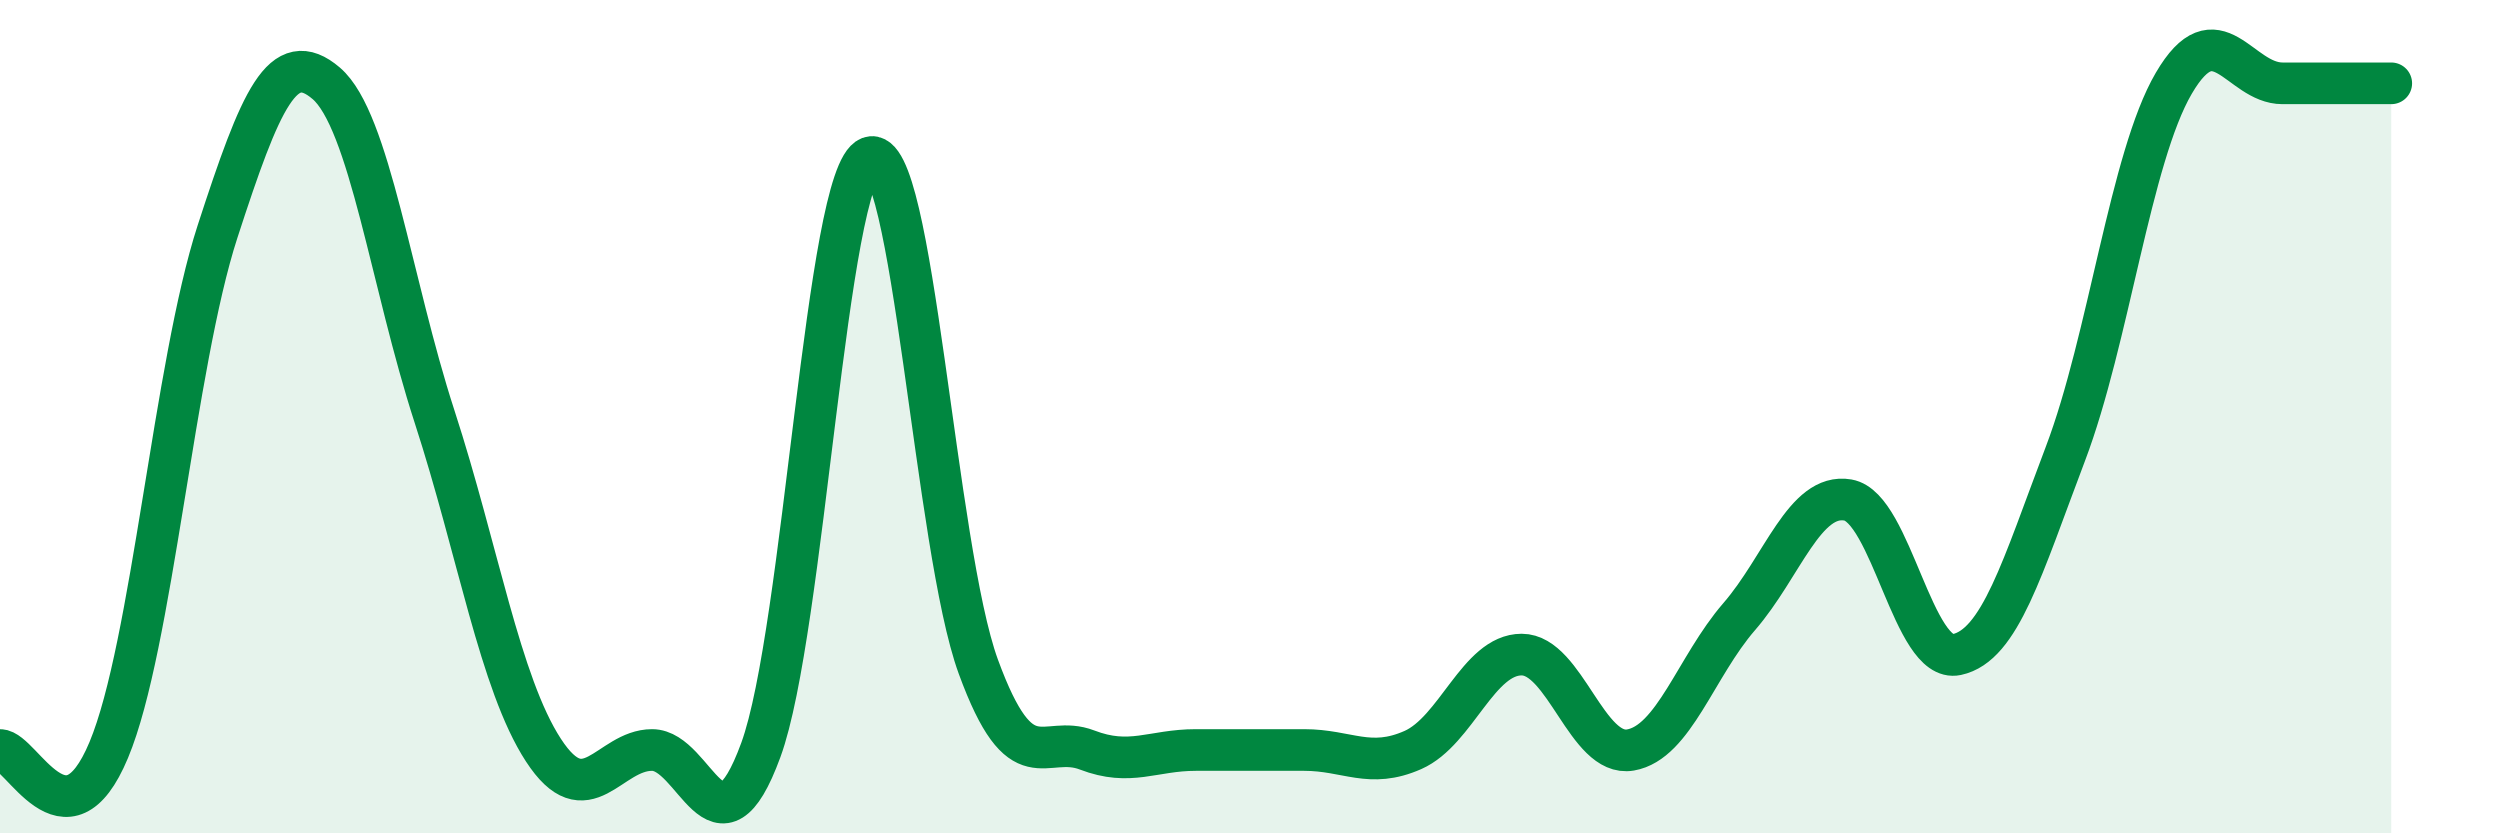
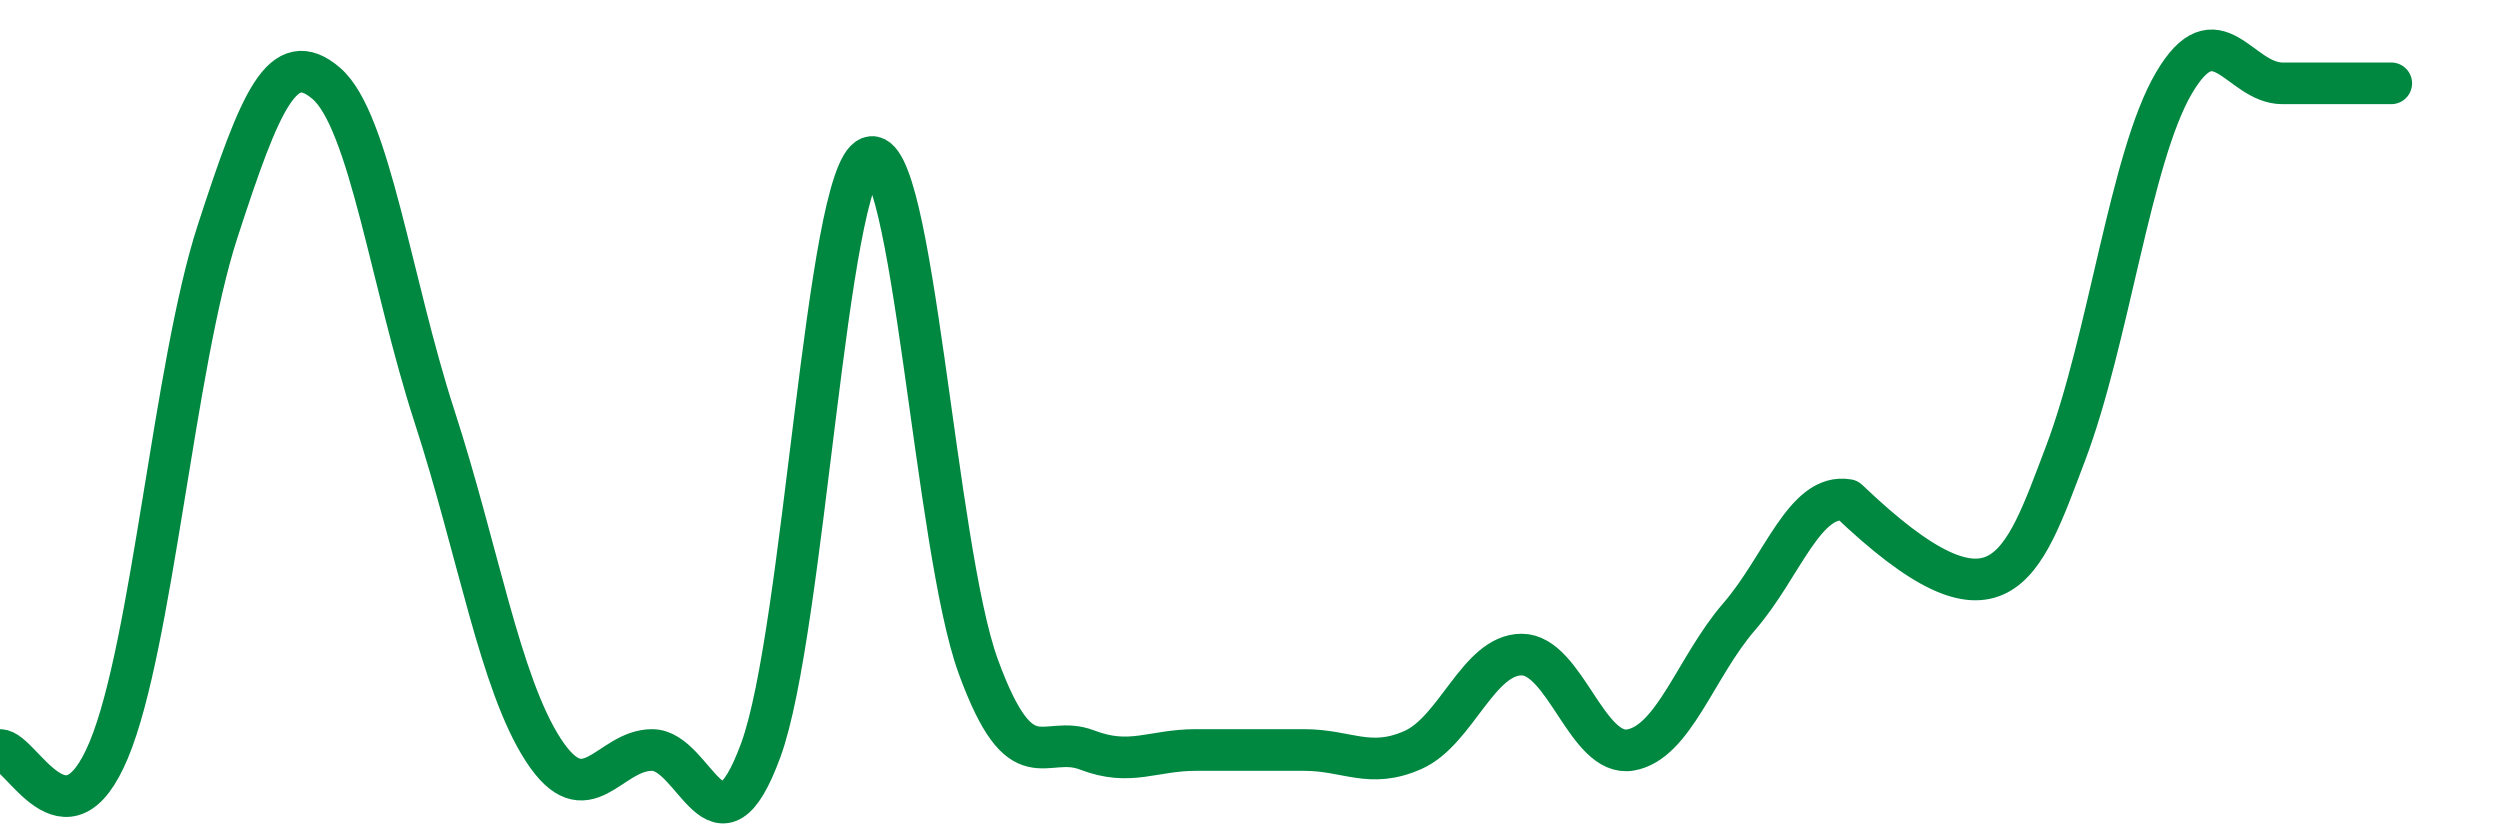
<svg xmlns="http://www.w3.org/2000/svg" width="60" height="20" viewBox="0 0 60 20">
-   <path d="M 0,18 C 0.52,18 1.57,20.49 2.61,18 C 3.65,15.51 4.18,8.76 5.22,5.56 C 6.26,2.36 6.79,1.11 7.83,2 C 8.87,2.89 9.39,6.8 10.43,10 C 11.47,13.2 12,16.4 13.04,18 C 14.08,19.6 14.61,18 15.65,18 C 16.69,18 17.22,20.84 18.26,18 C 19.3,15.16 19.83,4.18 20.87,3.78 C 21.91,3.38 22.44,13.16 23.48,16 C 24.52,18.84 25.05,17.6 26.09,18 C 27.13,18.4 27.66,18 28.7,18 C 29.74,18 30.26,18 31.3,18 C 32.34,18 32.87,18.46 33.91,18 C 34.95,17.54 35.48,15.71 36.52,15.71 C 37.56,15.71 38.09,18.18 39.13,18 C 40.17,17.82 40.7,16 41.74,14.8 C 42.78,13.6 43.31,11.82 44.35,12 C 45.39,12.18 45.92,15.93 46.96,15.71 C 48,15.49 48.53,13.63 49.57,10.89 C 50.61,8.15 51.13,3.78 52.17,2 C 53.21,0.22 53.74,2 54.78,2 C 55.82,2 56.87,2 57.39,2L57.39 20L0 20Z" fill="#008740" opacity="0.1" stroke-linecap="round" stroke-linejoin="round" />
-   <path d="M 0,18 C 0.52,18 1.57,20.49 2.61,18 C 3.65,15.51 4.18,8.76 5.22,5.56 C 6.26,2.36 6.79,1.11 7.83,2 C 8.87,2.89 9.39,6.8 10.43,10 C 11.47,13.2 12,16.4 13.04,18 C 14.08,19.6 14.61,18 15.65,18 C 16.69,18 17.22,20.84 18.26,18 C 19.3,15.16 19.83,4.18 20.87,3.78 C 21.91,3.38 22.44,13.16 23.48,16 C 24.52,18.84 25.05,17.6 26.09,18 C 27.13,18.4 27.66,18 28.7,18 C 29.74,18 30.26,18 31.3,18 C 32.34,18 32.87,18.46 33.91,18 C 34.95,17.54 35.48,15.71 36.52,15.71 C 37.56,15.71 38.09,18.18 39.13,18 C 40.17,17.82 40.7,16 41.74,14.8 C 42.78,13.6 43.31,11.82 44.35,12 C 45.39,12.18 45.92,15.93 46.96,15.71 C 48,15.49 48.53,13.63 49.57,10.89 C 50.61,8.15 51.13,3.78 52.17,2 C 53.21,0.22 53.74,2 54.78,2 C 55.82,2 56.87,2 57.39,2" stroke="#008740" stroke-width="1" fill="none" stroke-linecap="round" stroke-linejoin="round" />
+   <path d="M 0,18 C 0.52,18 1.57,20.49 2.61,18 C 3.65,15.51 4.18,8.76 5.22,5.56 C 6.26,2.36 6.79,1.11 7.83,2 C 8.87,2.89 9.39,6.8 10.43,10 C 11.47,13.2 12,16.4 13.04,18 C 14.08,19.6 14.61,18 15.65,18 C 16.69,18 17.22,20.84 18.26,18 C 19.3,15.16 19.83,4.18 20.87,3.78 C 21.91,3.38 22.44,13.16 23.48,16 C 24.52,18.84 25.05,17.6 26.09,18 C 27.13,18.4 27.66,18 28.7,18 C 29.74,18 30.26,18 31.3,18 C 32.34,18 32.87,18.46 33.91,18 C 34.95,17.54 35.48,15.71 36.52,15.71 C 37.56,15.71 38.09,18.18 39.13,18 C 40.17,17.82 40.7,16 41.74,14.8 C 42.78,13.6 43.31,11.82 44.35,12 C 48,15.49 48.53,13.63 49.57,10.89 C 50.61,8.15 51.13,3.78 52.17,2 C 53.21,0.22 53.74,2 54.78,2 C 55.82,2 56.87,2 57.39,2" stroke="#008740" stroke-width="1" fill="none" stroke-linecap="round" stroke-linejoin="round" />
</svg>